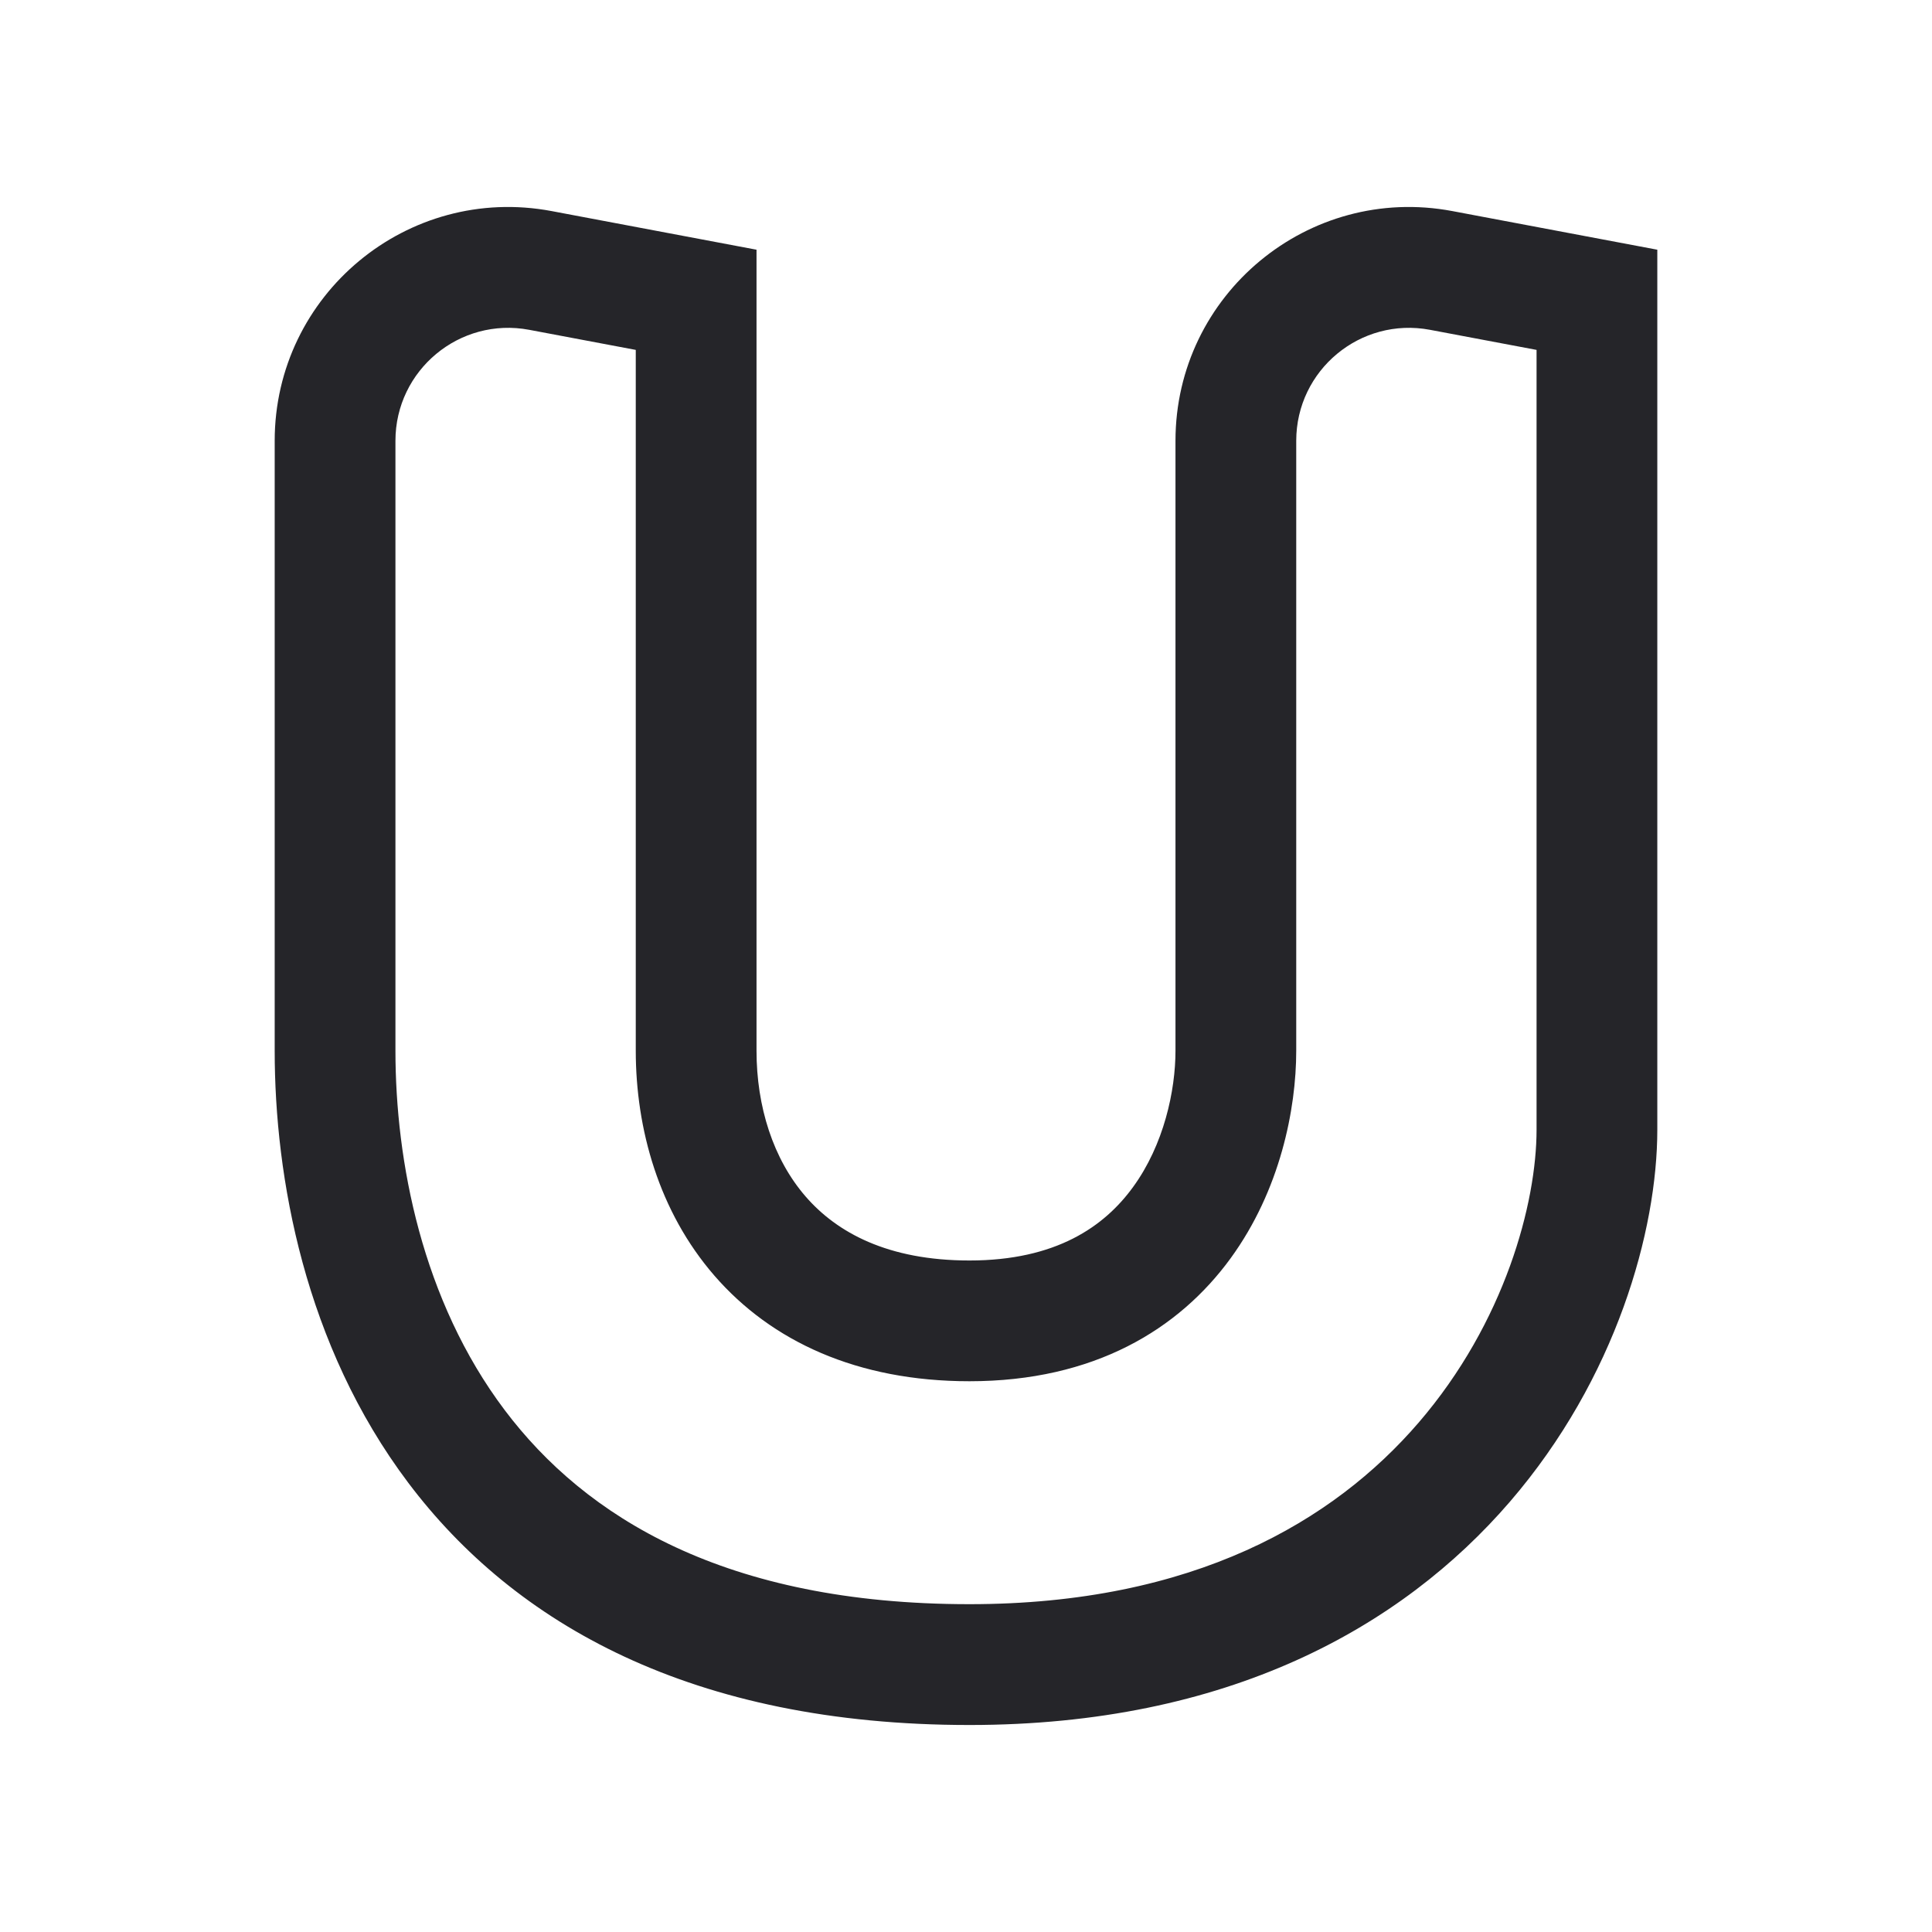
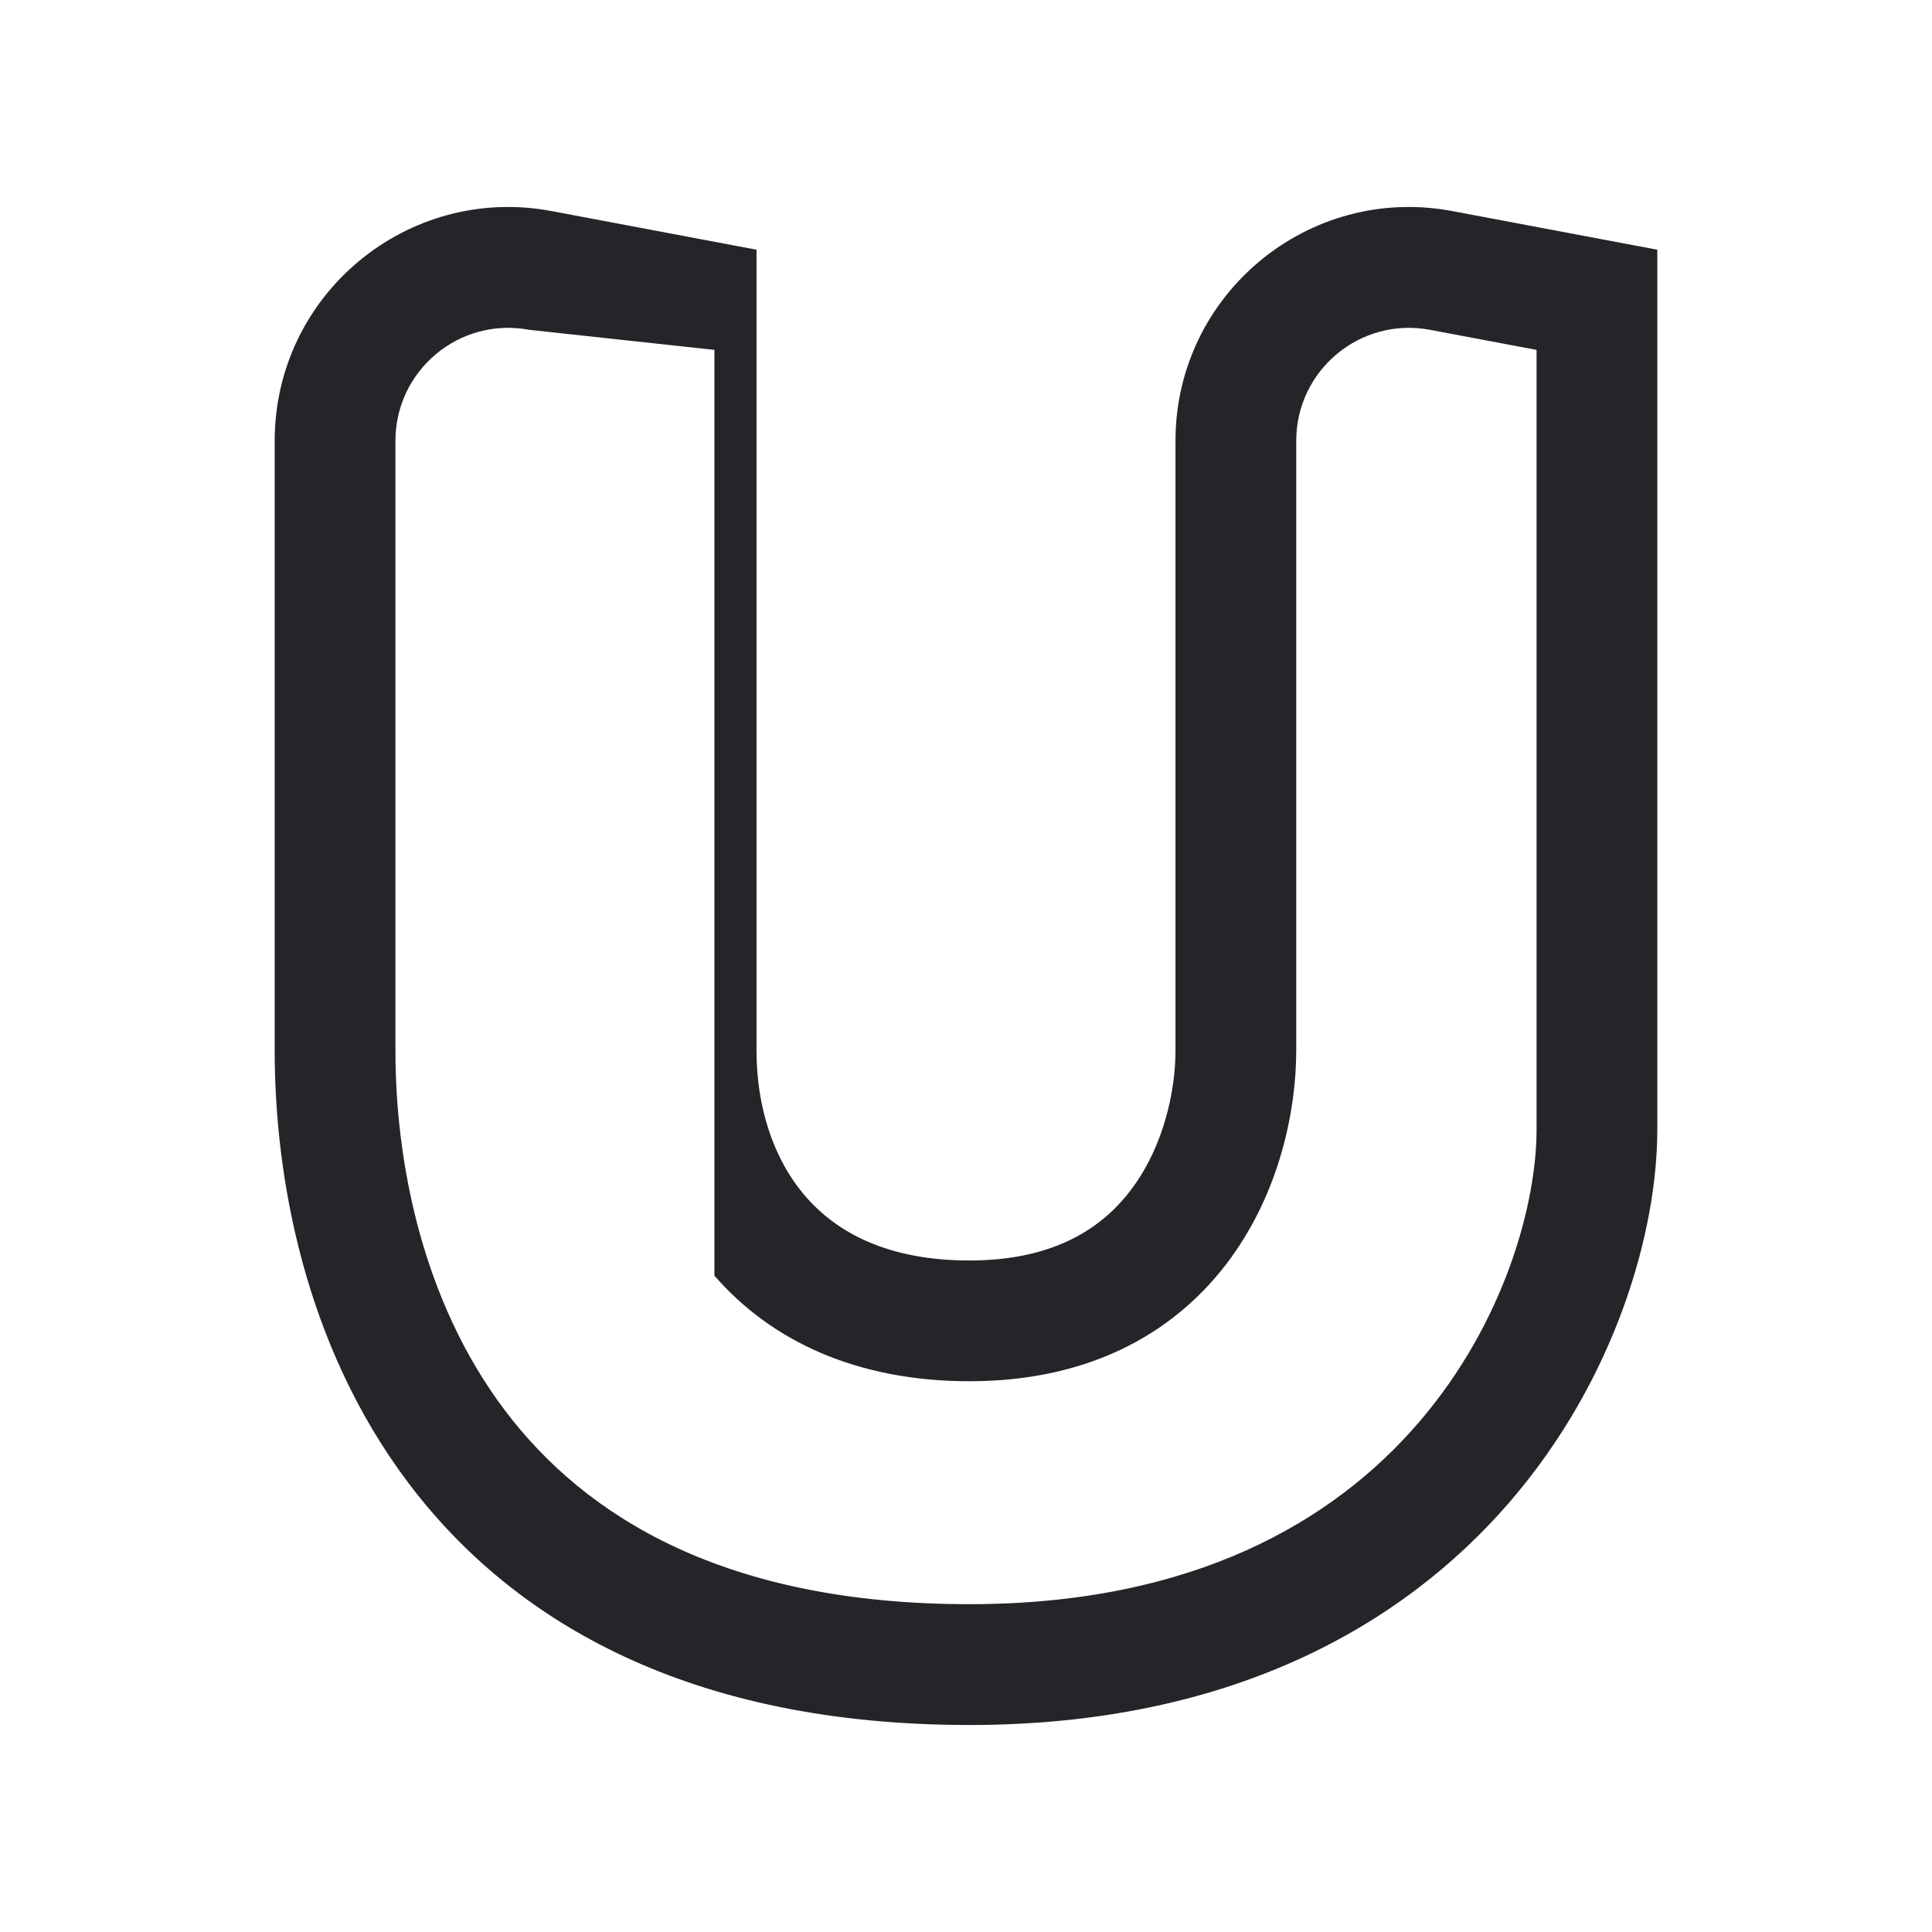
<svg xmlns="http://www.w3.org/2000/svg" width="28" height="28" viewBox="0 0 28 28" fill="none">
-   <path fill-rule="evenodd" clip-rule="evenodd" d="M3.981 6.389C3.981 4.267 5.909 2.667 7.994 3.059L10.964 3.619V15.227C10.964 16.038 11.205 16.798 11.676 17.341C12.129 17.863 12.866 18.268 14.05 18.268C15.303 18.268 16.004 17.777 16.42 17.205C16.868 16.591 17.036 15.806 17.036 15.227V6.389C17.036 4.267 18.964 2.667 21.048 3.059L24.019 3.619V16.372C24.019 17.831 23.425 19.975 21.882 21.765C20.31 23.588 17.791 25 14.05 25C10.03 25 7.457 23.533 5.918 21.491C4.412 19.493 3.981 17.058 3.981 15.227V6.389ZM7.67 4.78C6.663 4.59 5.731 5.363 5.731 6.389V15.226C5.731 15.227 5.731 15.226 5.731 15.226C5.731 16.83 6.115 18.845 7.315 20.437C8.482 21.985 10.507 23.249 14.05 23.249C17.302 23.249 19.33 22.044 20.557 20.621C21.813 19.164 22.269 17.432 22.269 16.372V5.071L20.725 4.78C19.717 4.59 18.786 5.363 18.786 6.389V15.227C18.786 16.076 18.553 17.25 17.835 18.236C17.085 19.266 15.856 20.018 14.05 20.018C12.422 20.018 11.179 19.438 10.354 18.488C9.548 17.559 9.214 16.361 9.214 15.227V5.071L7.67 4.78Z" fill="#252529" />
+   <path fill-rule="evenodd" clip-rule="evenodd" d="M3.981 6.389C3.981 4.267 5.909 2.667 7.994 3.059L10.964 3.619V15.227C10.964 16.038 11.205 16.798 11.676 17.341C12.129 17.863 12.866 18.268 14.05 18.268C15.303 18.268 16.004 17.777 16.42 17.205C16.868 16.591 17.036 15.806 17.036 15.227V6.389C17.036 4.267 18.964 2.667 21.048 3.059L24.019 3.619V16.372C24.019 17.831 23.425 19.975 21.882 21.765C20.31 23.588 17.791 25 14.05 25C10.03 25 7.457 23.533 5.918 21.491C4.412 19.493 3.981 17.058 3.981 15.227V6.389ZM7.67 4.78C6.663 4.59 5.731 5.363 5.731 6.389V15.226C5.731 15.227 5.731 15.226 5.731 15.226C5.731 16.83 6.115 18.845 7.315 20.437C8.482 21.985 10.507 23.249 14.05 23.249C17.302 23.249 19.33 22.044 20.557 20.621C21.813 19.164 22.269 17.432 22.269 16.372V5.071L20.725 4.78C19.717 4.59 18.786 5.363 18.786 6.389V15.227C18.786 16.076 18.553 17.25 17.835 18.236C17.085 19.266 15.856 20.018 14.05 20.018C12.422 20.018 11.179 19.438 10.354 18.488V5.071L7.67 4.78Z" fill="#252529" />
</svg>